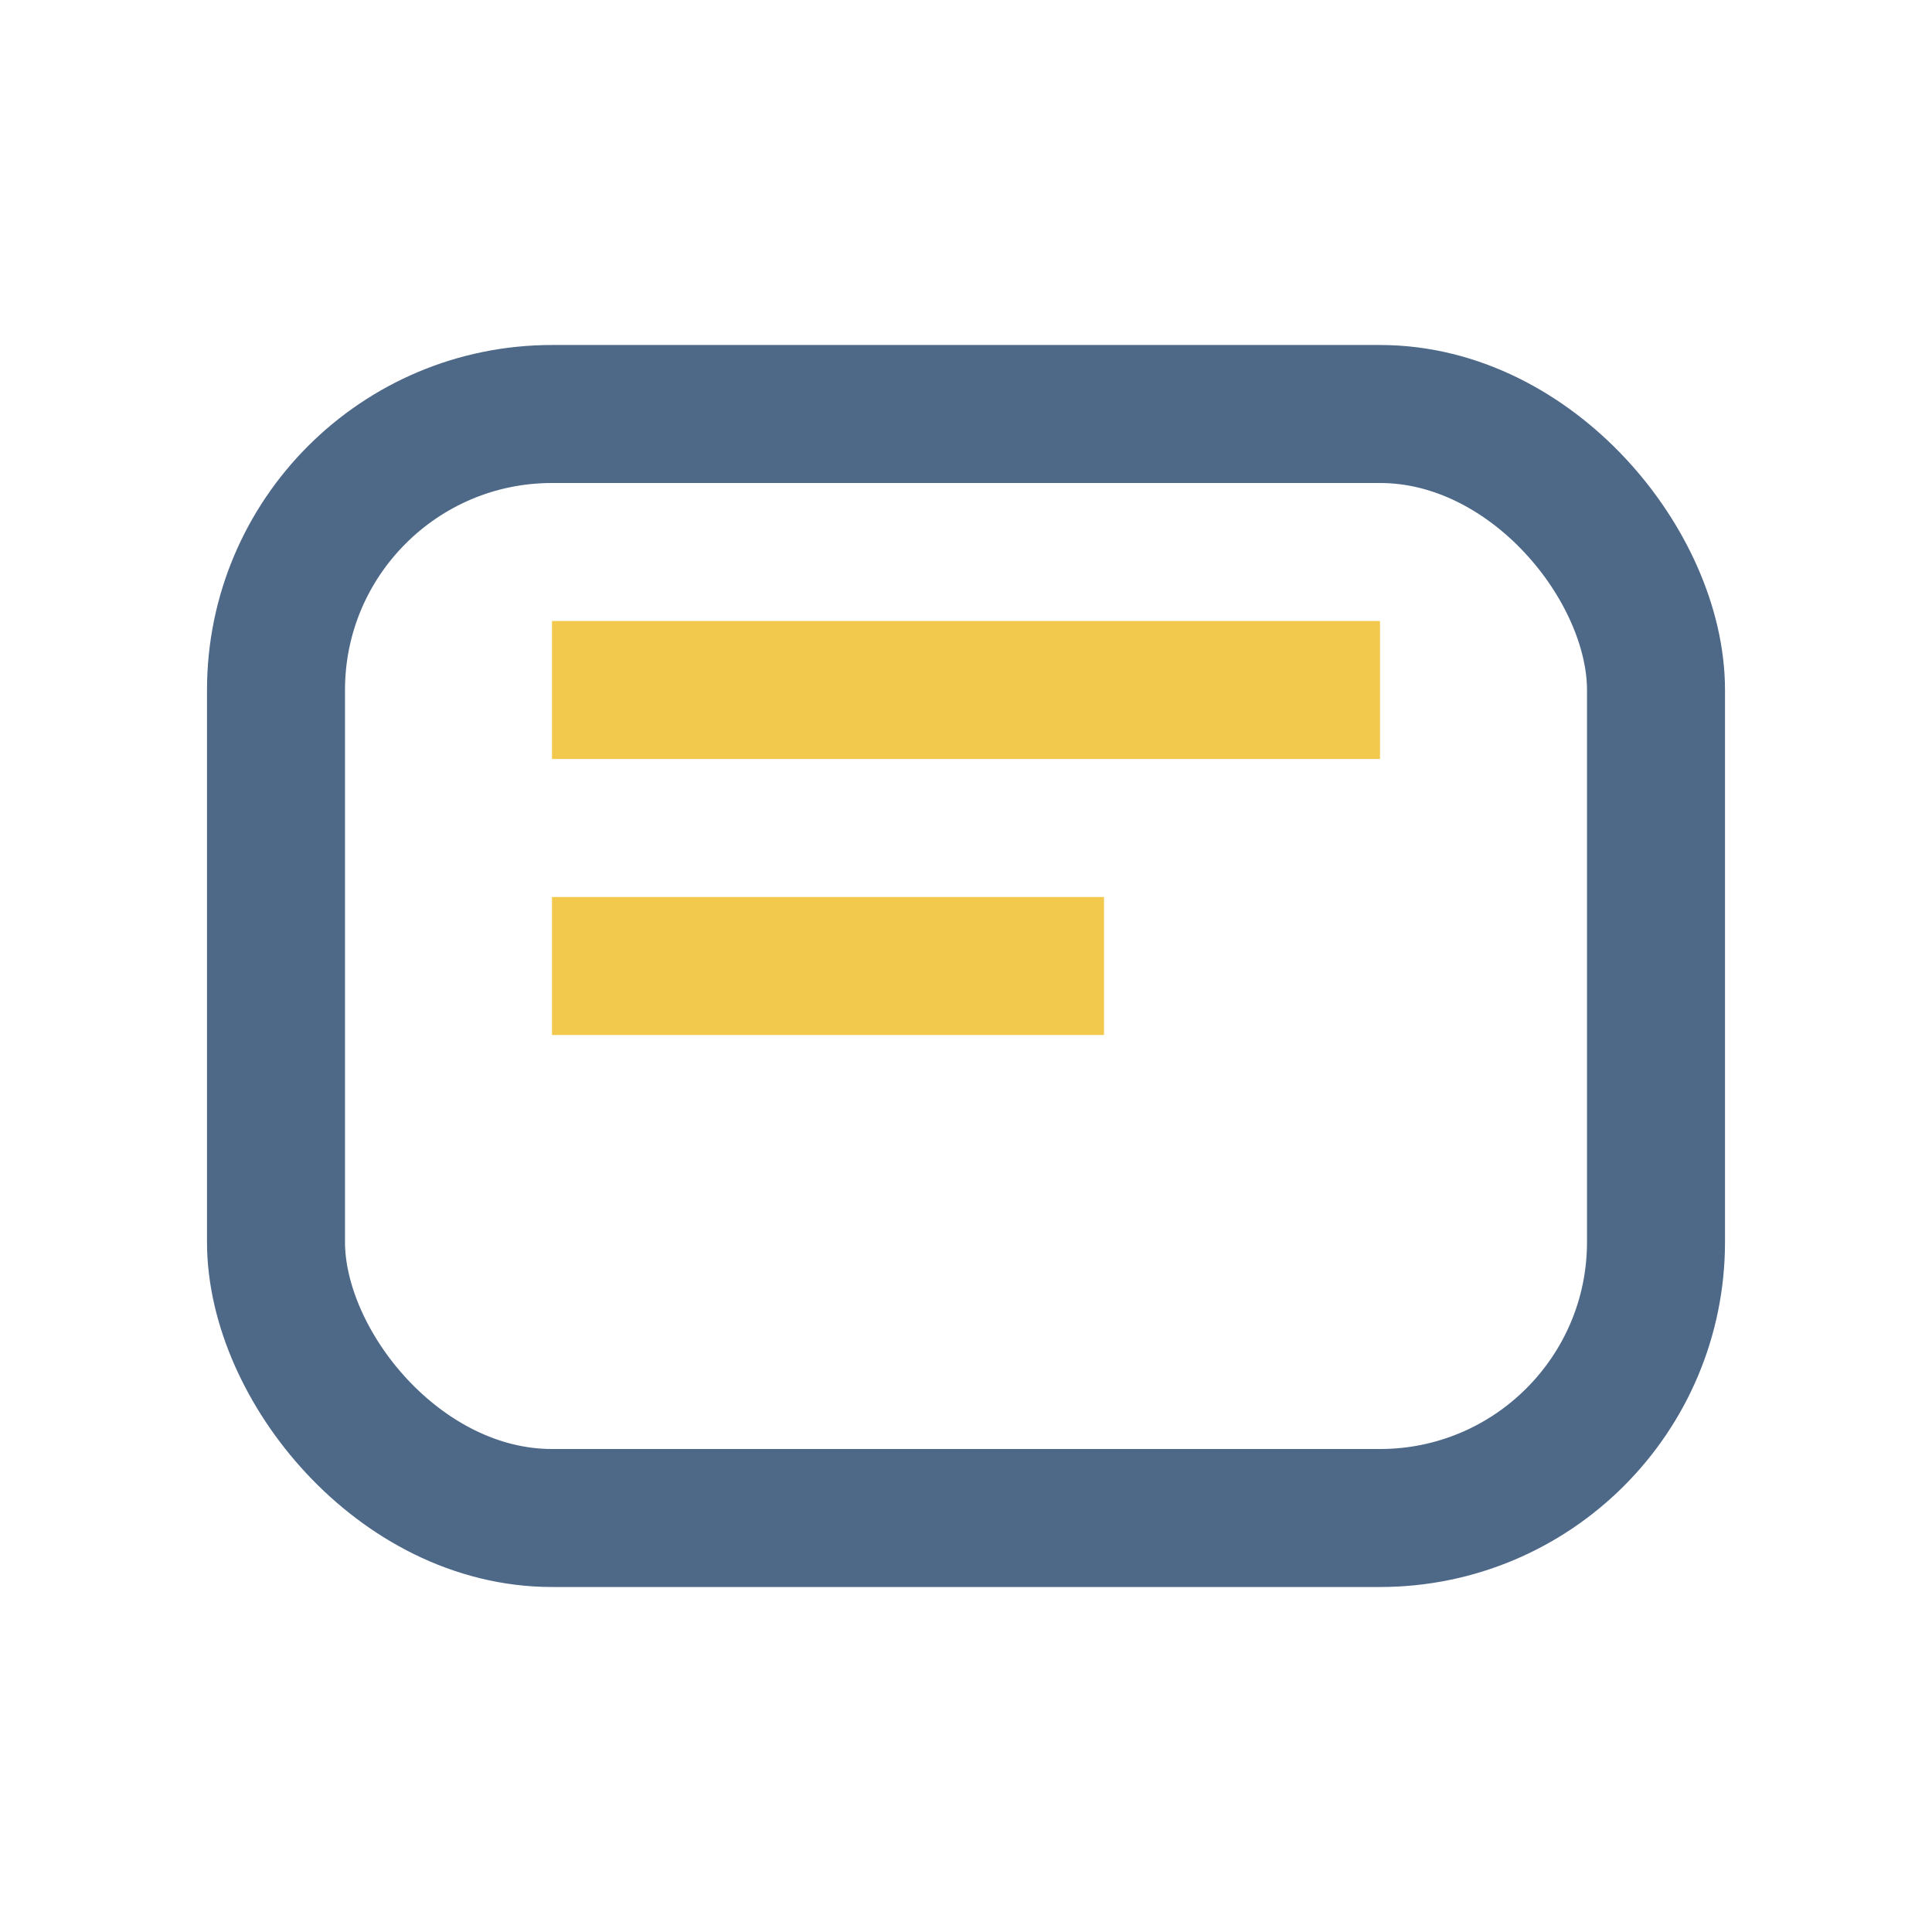
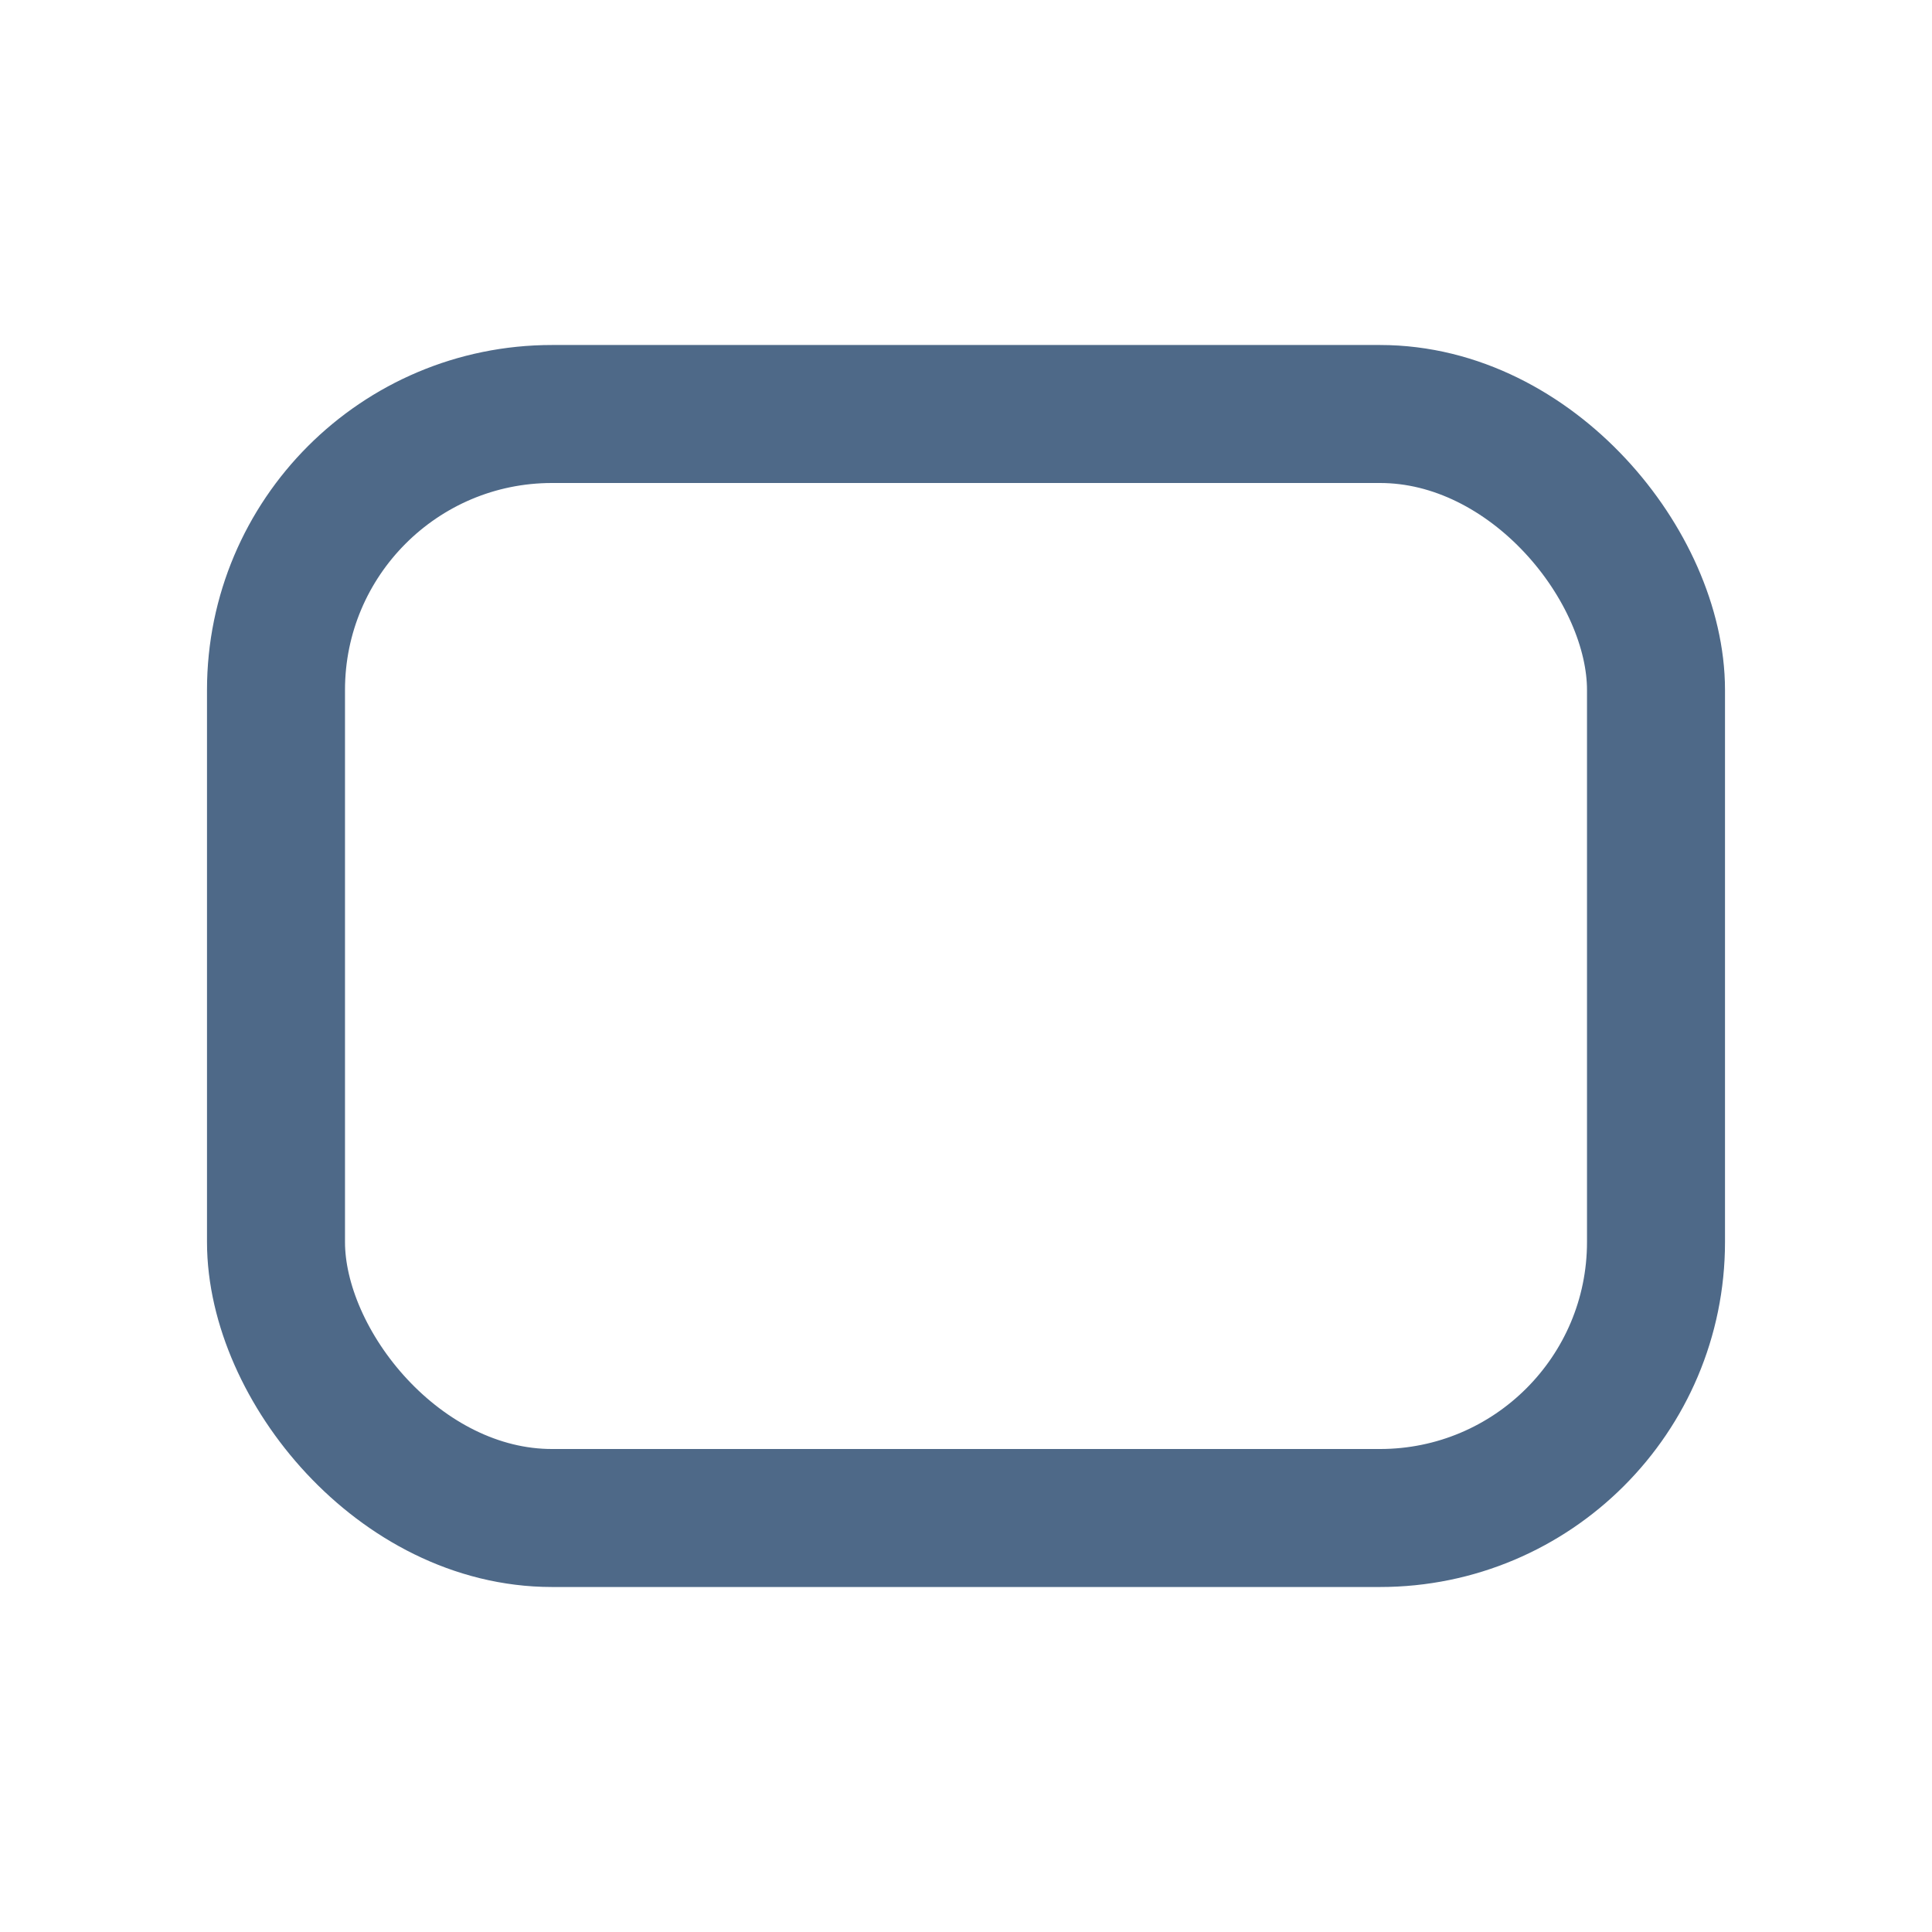
<svg xmlns="http://www.w3.org/2000/svg" width="28" height="28" viewBox="0 0 28 28">
  <rect x="4" y="6" width="20" height="16" rx="4" fill="none" stroke="#4E6988" stroke-width="2" />
-   <path d="M8 10h12m-12 4h8" stroke="#F2C94C" stroke-width="2" />
</svg>